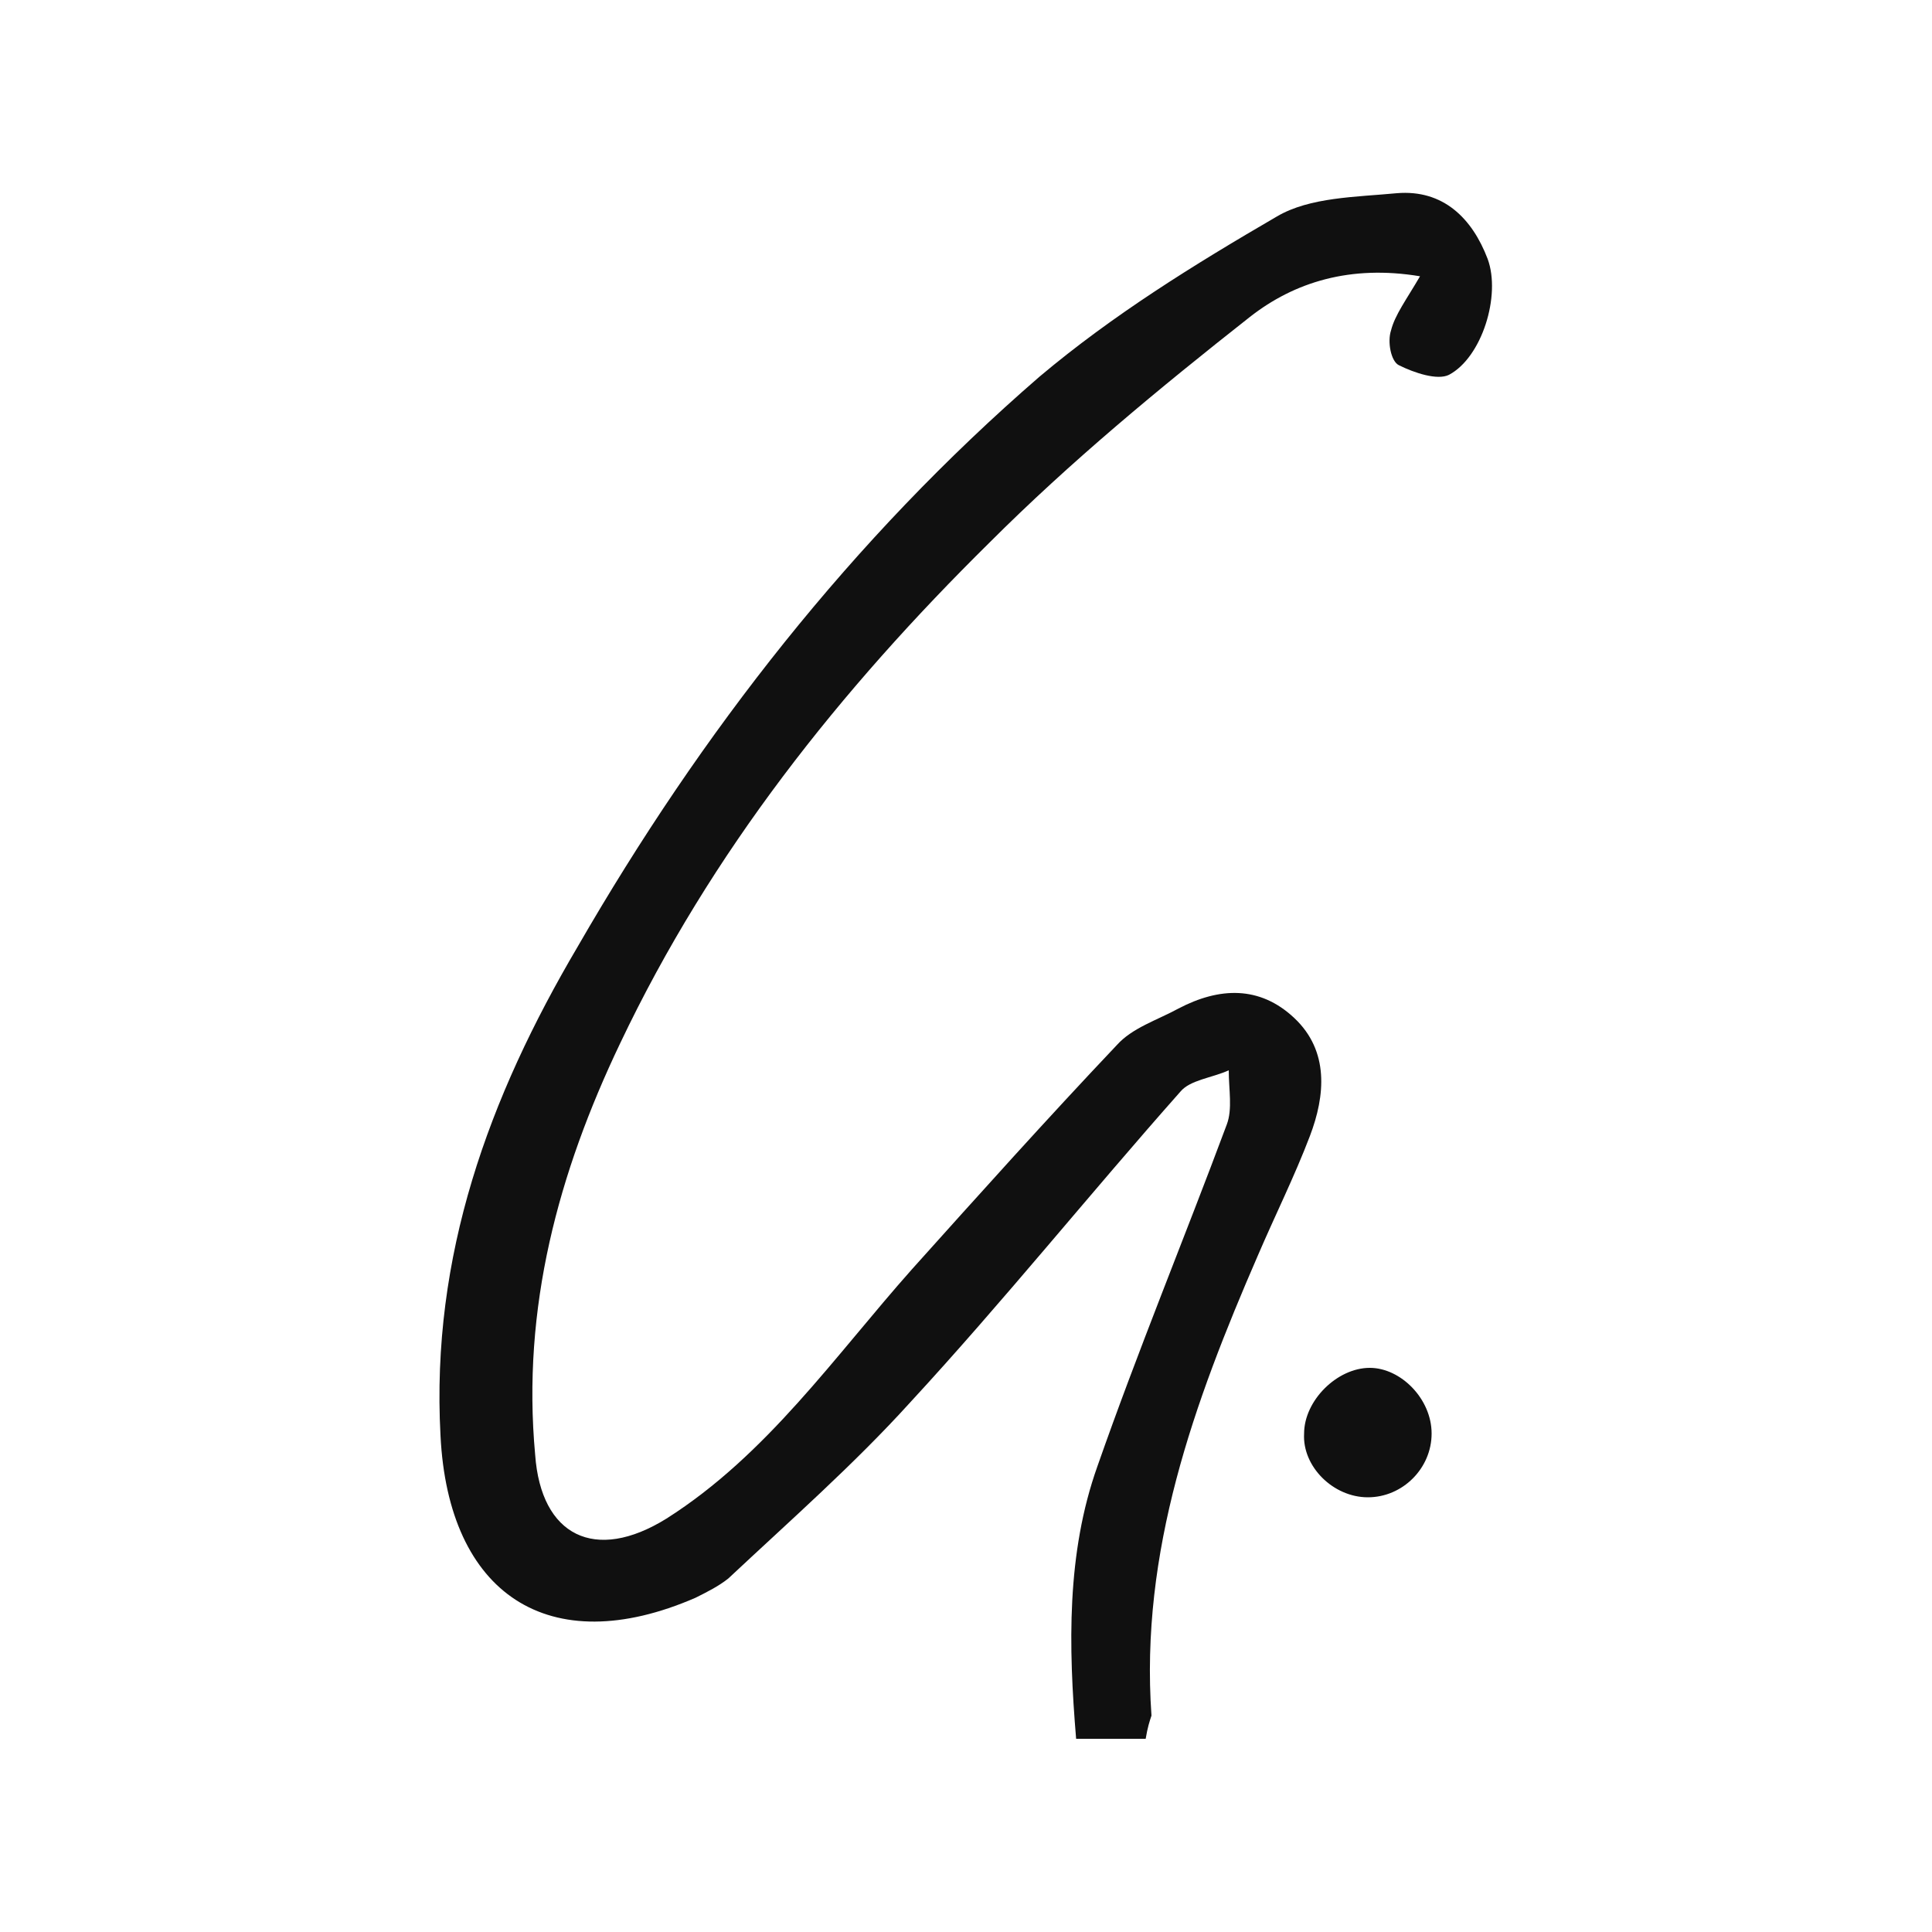
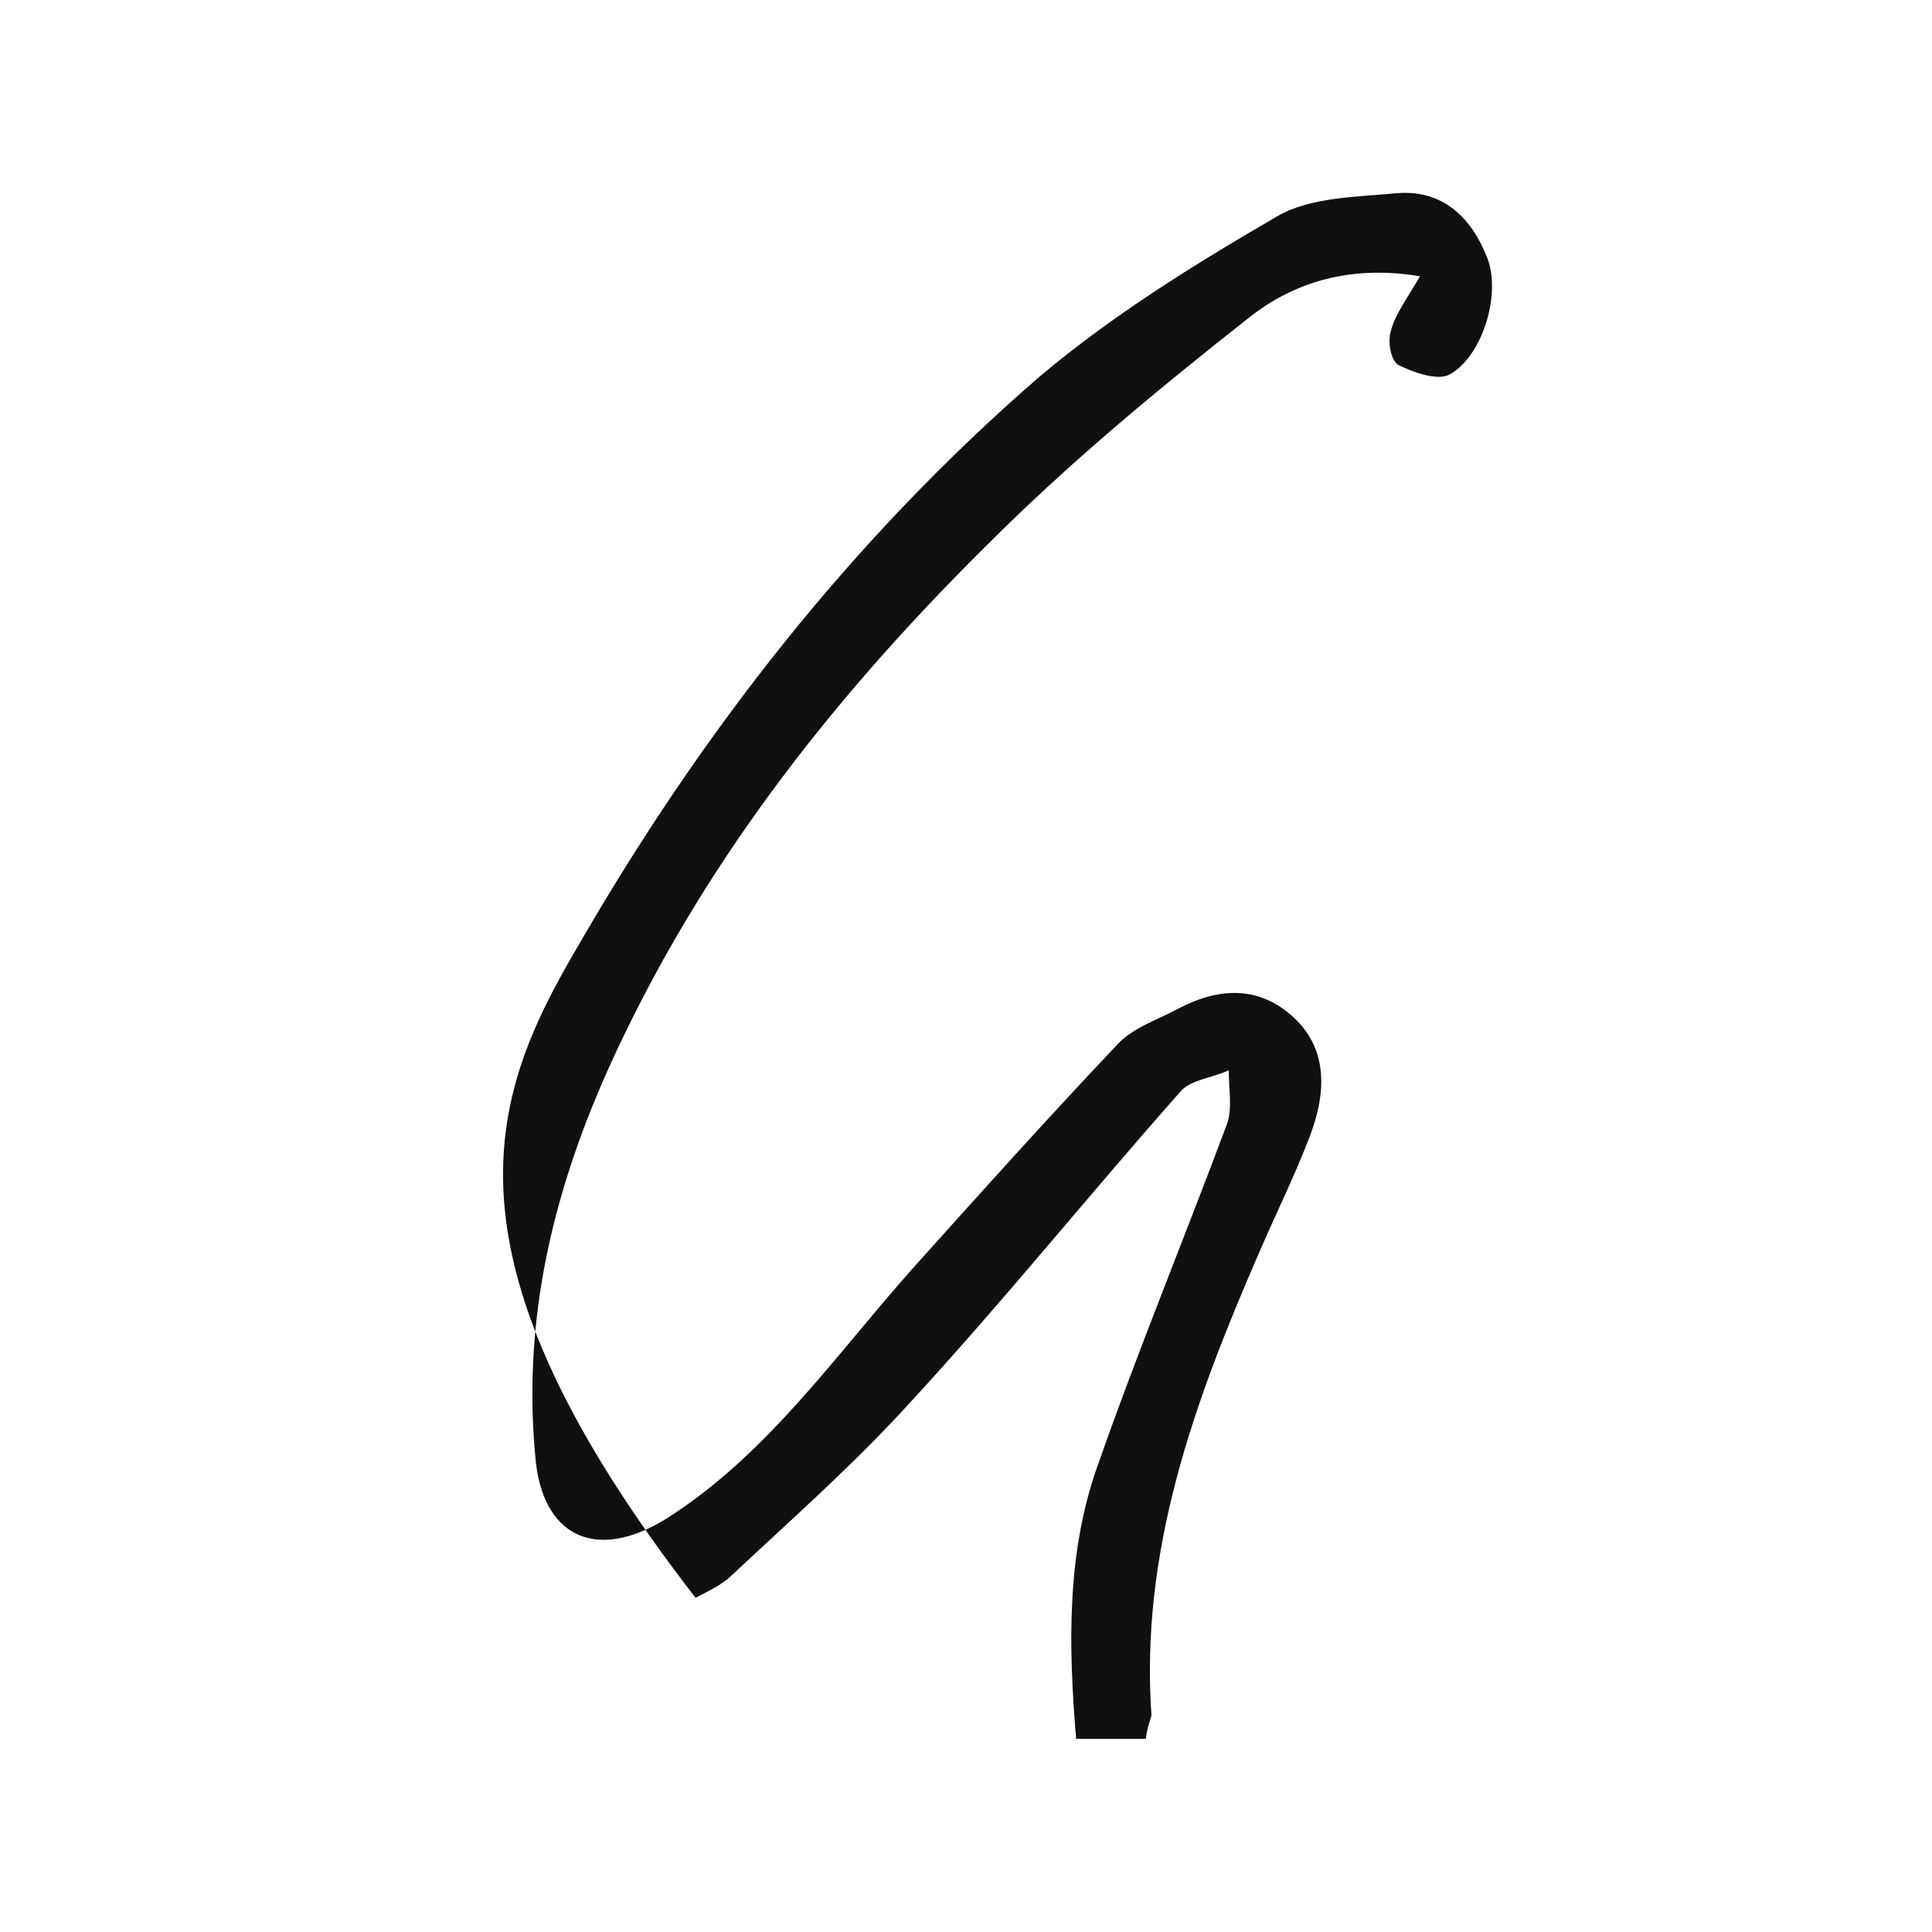
<svg xmlns="http://www.w3.org/2000/svg" version="1.1" id="Layer_1" x="0px" y="0px" viewBox="0 0 100 100" style="enable-background:new 0 0 100 100;" xml:space="preserve">
  <style type="text/css">
	.st0{fill:#ffffff;}
	.st1{fill:#101010;}
</style>
  <g>
-     <rect class="st0" width="100" height="100" />
-     <path class="st1" d="M59.3,90c-1.3,0-2.3,0-3.6,0c-0.4-4.8-0.5-9.6,1.1-14.1c2.1-6,4.5-11.8,6.7-17.7c0.3-0.8,0.1-1.8,0.1-2.8   c-0.9,0.4-2,0.5-2.5,1.1c-4.7,5.3-9.2,10.9-14,16.1c-2.9,3.2-6.2,6.1-9.4,9.1c-0.5,0.4-1.1,0.7-1.7,1c-7.6,3.3-12.8-0.2-13.2-8.4   C22.3,65,25.3,56.8,29.9,49c6.4-11.1,14.2-21.1,23.9-29.5c3.8-3.2,8-5.8,12.3-8.3c1.7-1,4.1-1,6.2-1.2c2.4-0.2,3.9,1.3,4.7,3.4   c0.7,1.9-0.3,5.1-2,6c-0.6,0.3-1.8-0.1-2.6-0.5c-0.4-0.2-0.6-1.2-0.4-1.8c0.2-0.8,0.8-1.6,1.5-2.8c-3.6-0.6-6.5,0.3-8.8,2.1   c-4.7,3.7-9.3,7.5-13.5,11.7c-7.7,7.6-14.4,16-19.1,25.9c-3.2,6.7-5.1,13.7-4.4,21.3c0.3,4.2,3.1,5.6,6.8,3.3   c5.2-3.3,8.7-8.4,12.7-12.9c3.5-3.9,7-7.8,10.6-11.6c0.8-0.9,2.1-1.3,3.2-1.9c2.1-1.1,4.2-1.2,6,0.5s1.6,4,0.8,6.1S66,62.9,65.1,65   c-3.3,7.6-6.1,15.3-5.5,23.8C59.5,89.1,59.4,89.4,59.3,90z" />
-     <path class="st1" d="M74.1,74.2c0,1.8-1.5,3.3-3.3,3.3s-3.4-1.6-3.3-3.3c0-1.7,1.7-3.4,3.4-3.4C72.5,70.8,74.1,72.4,74.1,74.2z" />
+     <path class="st1" d="M59.3,90c-1.3,0-2.3,0-3.6,0c-0.4-4.8-0.5-9.6,1.1-14.1c2.1-6,4.5-11.8,6.7-17.7c0.3-0.8,0.1-1.8,0.1-2.8   c-0.9,0.4-2,0.5-2.5,1.1c-4.7,5.3-9.2,10.9-14,16.1c-2.9,3.2-6.2,6.1-9.4,9.1c-0.5,0.4-1.1,0.7-1.7,1C22.3,65,25.3,56.8,29.9,49c6.4-11.1,14.2-21.1,23.9-29.5c3.8-3.2,8-5.8,12.3-8.3c1.7-1,4.1-1,6.2-1.2c2.4-0.2,3.9,1.3,4.7,3.4   c0.7,1.9-0.3,5.1-2,6c-0.6,0.3-1.8-0.1-2.6-0.5c-0.4-0.2-0.6-1.2-0.4-1.8c0.2-0.8,0.8-1.6,1.5-2.8c-3.6-0.6-6.5,0.3-8.8,2.1   c-4.7,3.7-9.3,7.5-13.5,11.7c-7.7,7.6-14.4,16-19.1,25.9c-3.2,6.7-5.1,13.7-4.4,21.3c0.3,4.2,3.1,5.6,6.8,3.3   c5.2-3.3,8.7-8.4,12.7-12.9c3.5-3.9,7-7.8,10.6-11.6c0.8-0.9,2.1-1.3,3.2-1.9c2.1-1.1,4.2-1.2,6,0.5s1.6,4,0.8,6.1S66,62.9,65.1,65   c-3.3,7.6-6.1,15.3-5.5,23.8C59.5,89.1,59.4,89.4,59.3,90z" />
  </g>
</svg>